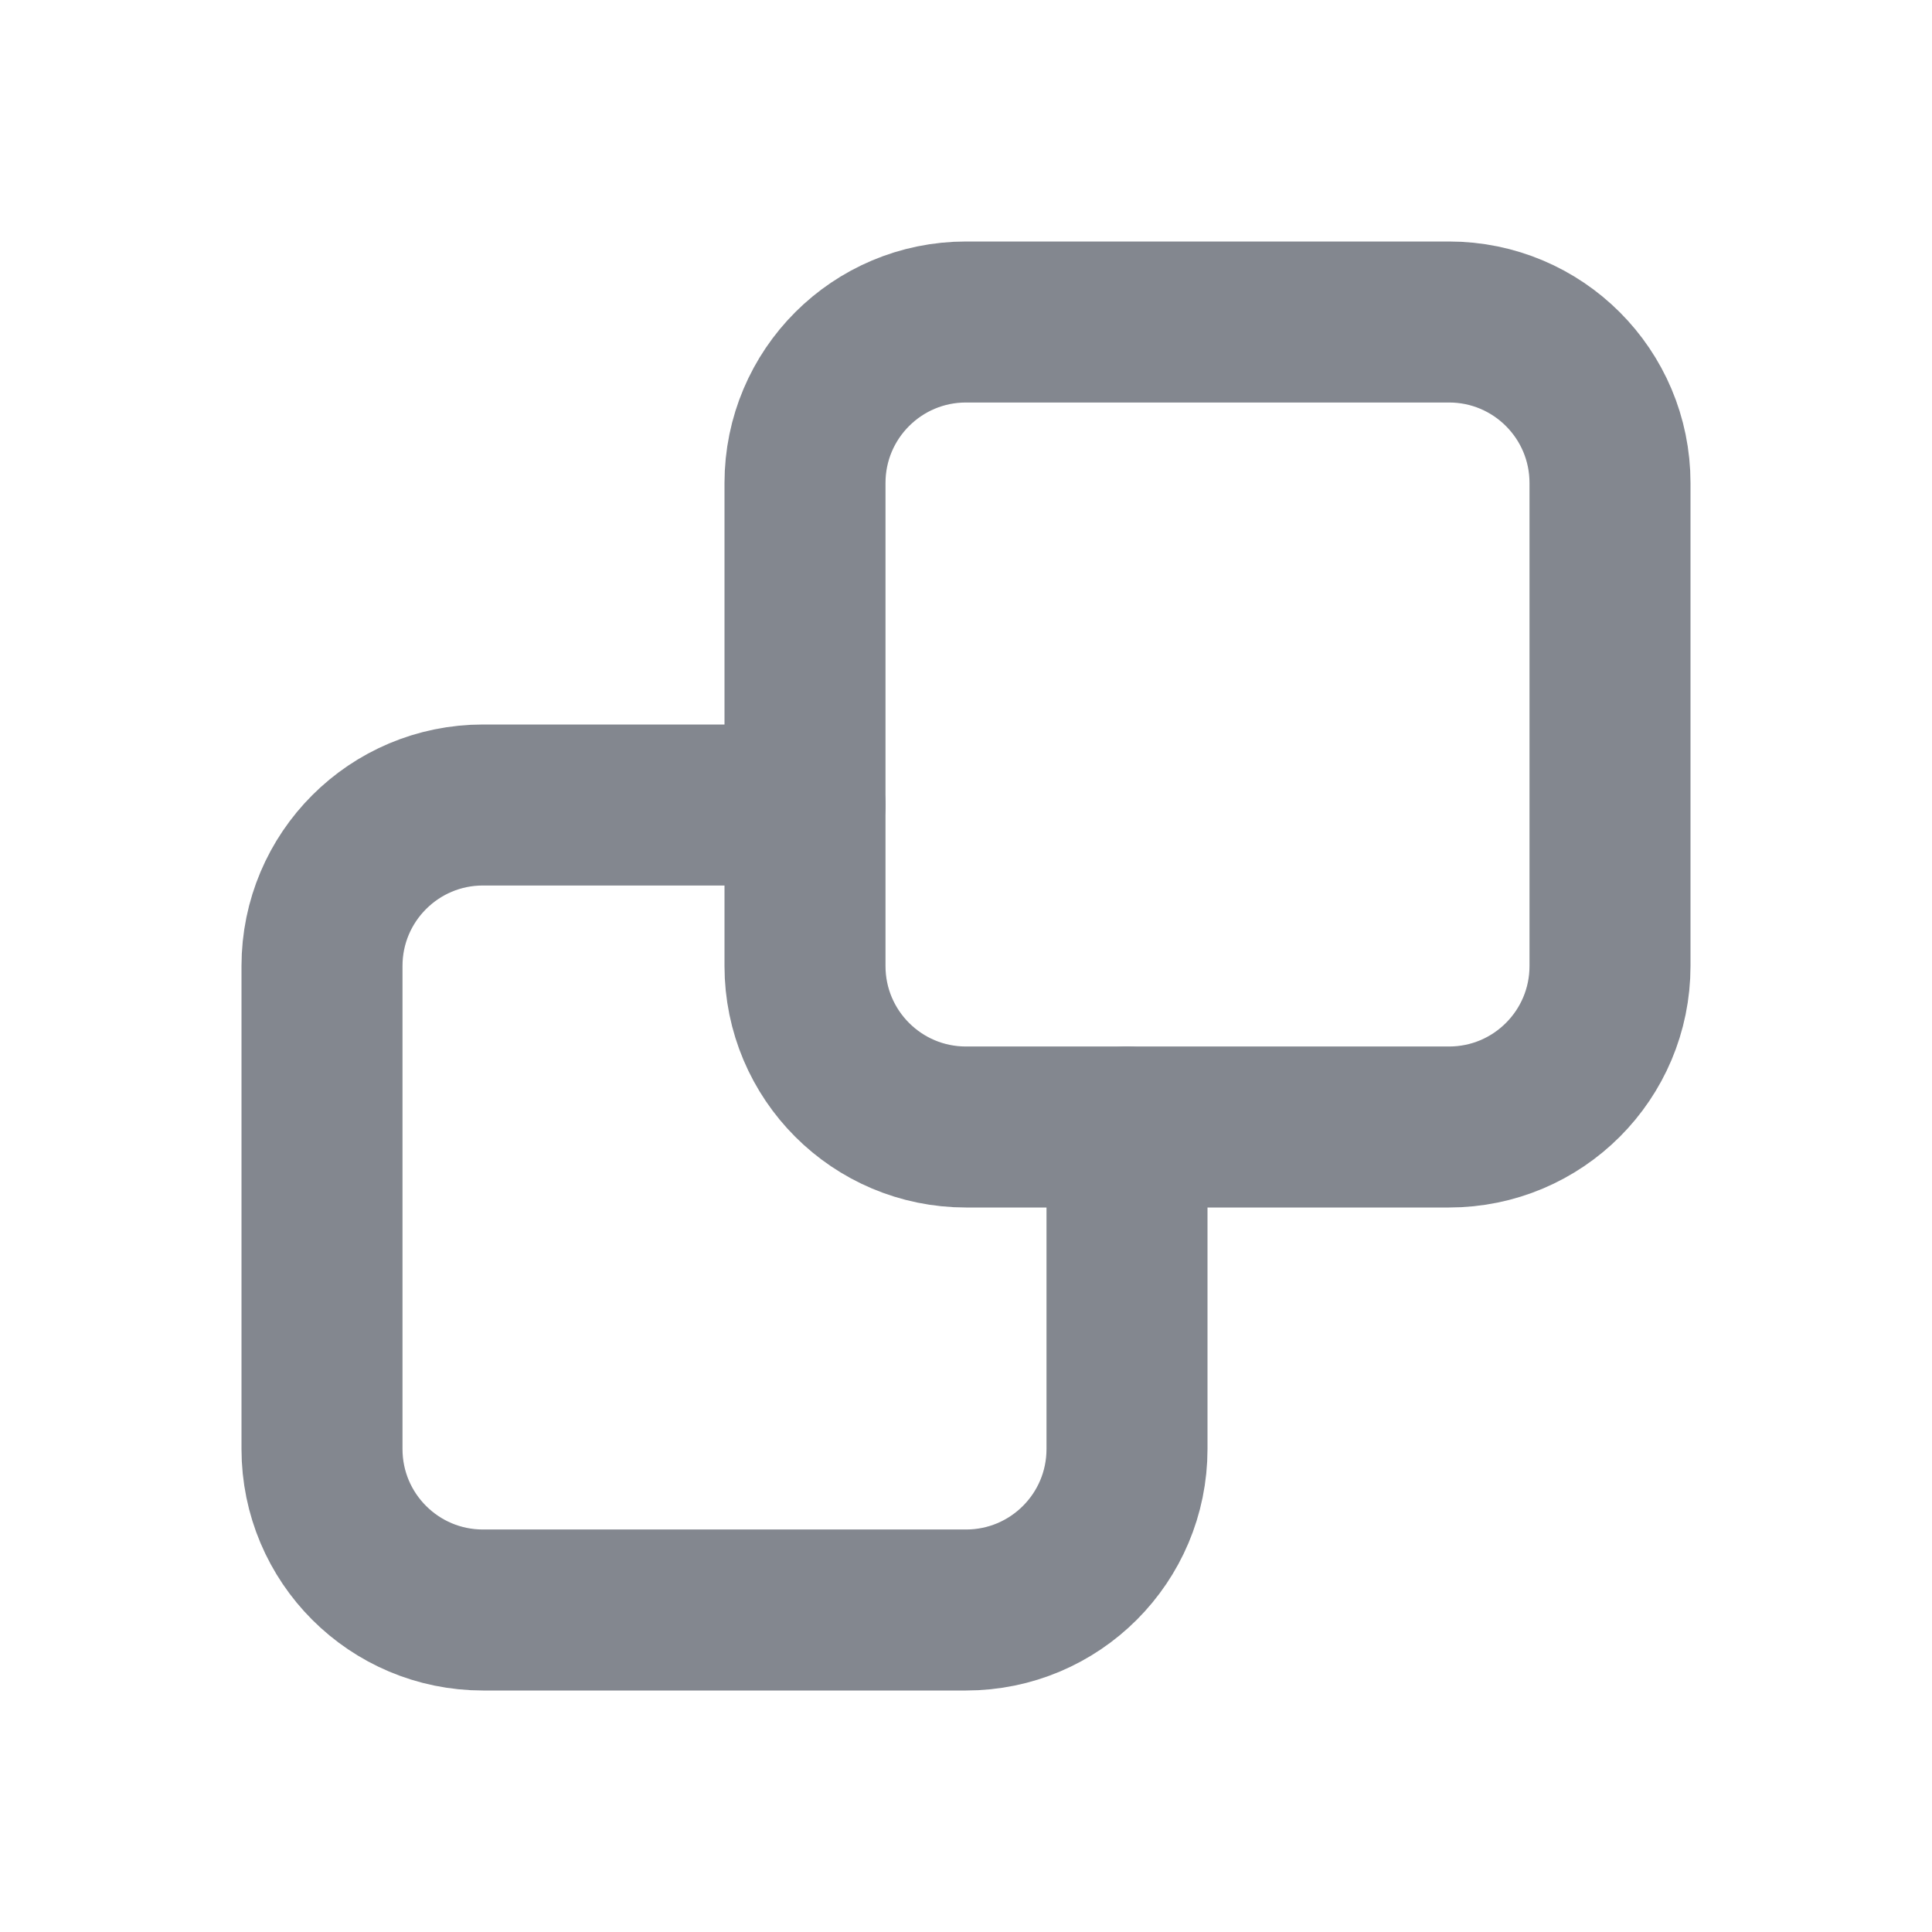
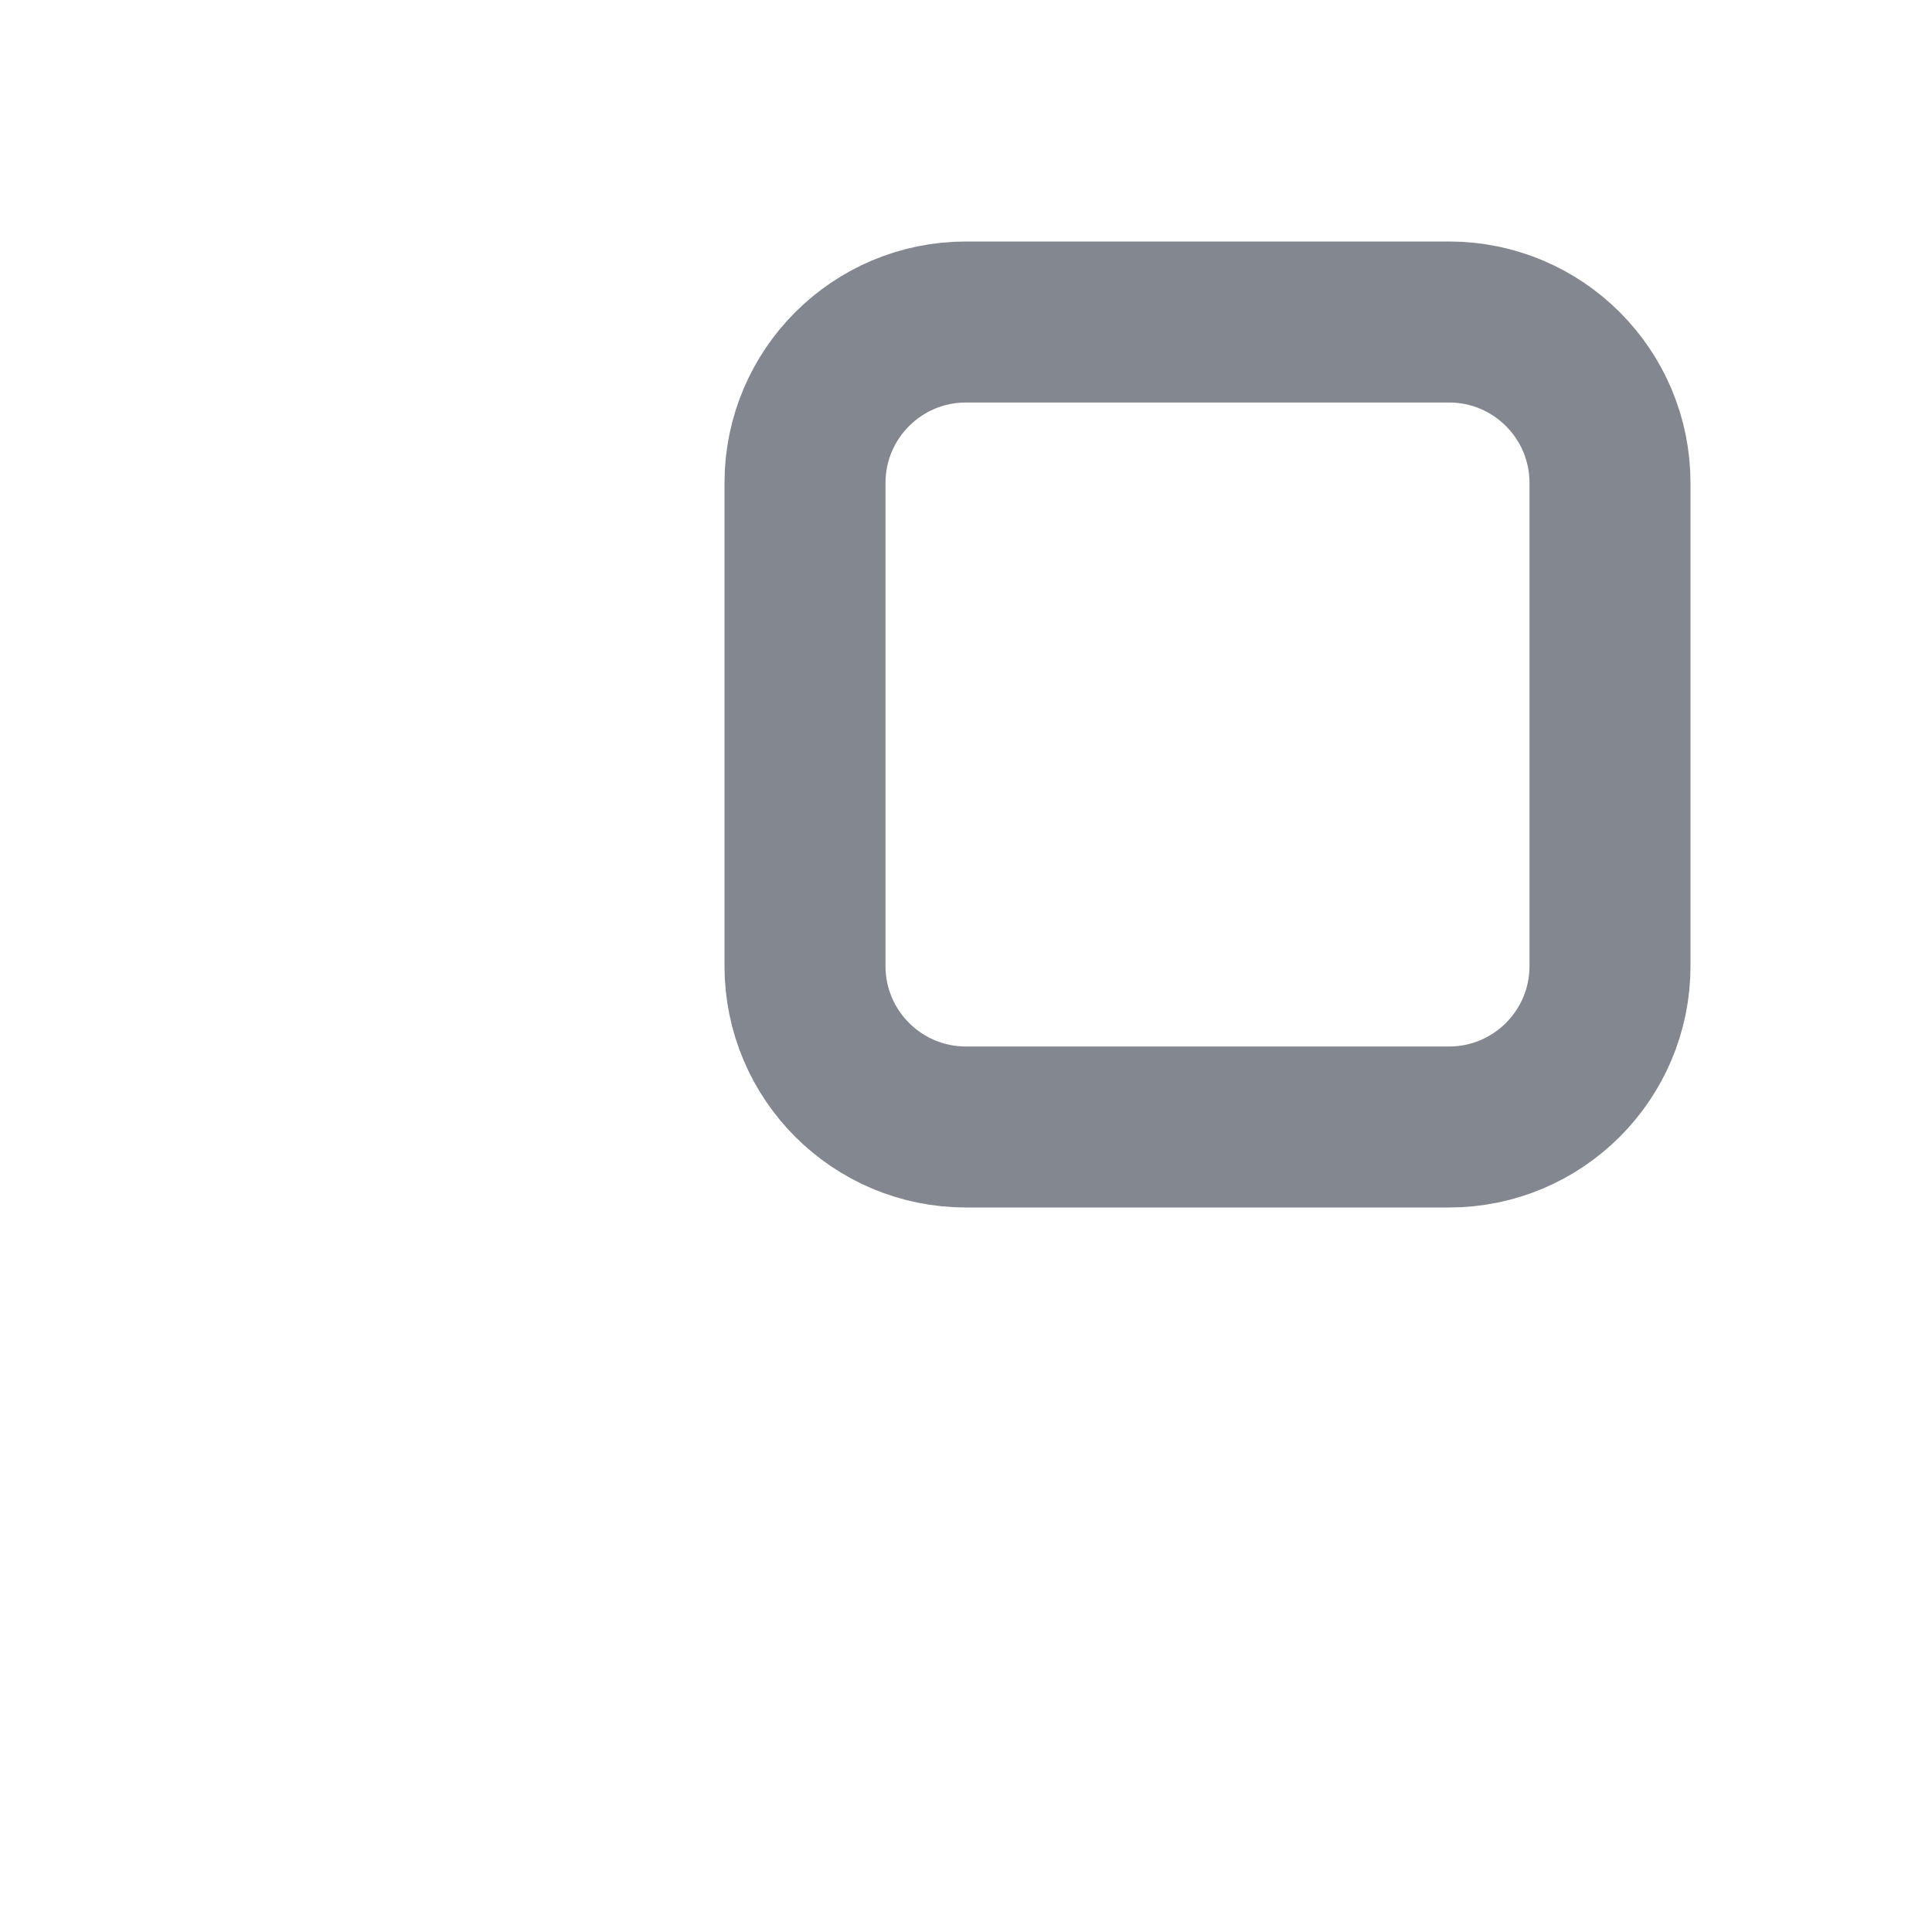
<svg xmlns="http://www.w3.org/2000/svg" width="24" height="24" viewBox="0 0 24 24" fill="none">
  <path d="M18 4H12C10.895 4 10 4.895 10 6V12C10 13.105 10.895 14 12 14H18C19.105 14 20 13.105 20 12V6C20 4.895 19.105 4 18 4Z" stroke="#83878F" stroke-width="2" stroke-linecap="round" stroke-linejoin="round" />
-   <path d="M10 10H6C4.895 10 4 10.895 4 12V18C4 19.105 4.895 20 6 20H12C13.105 20 14 19.105 14 18V14" stroke="#83878F" stroke-width="2" stroke-linecap="round" stroke-linejoin="round" />
</svg>